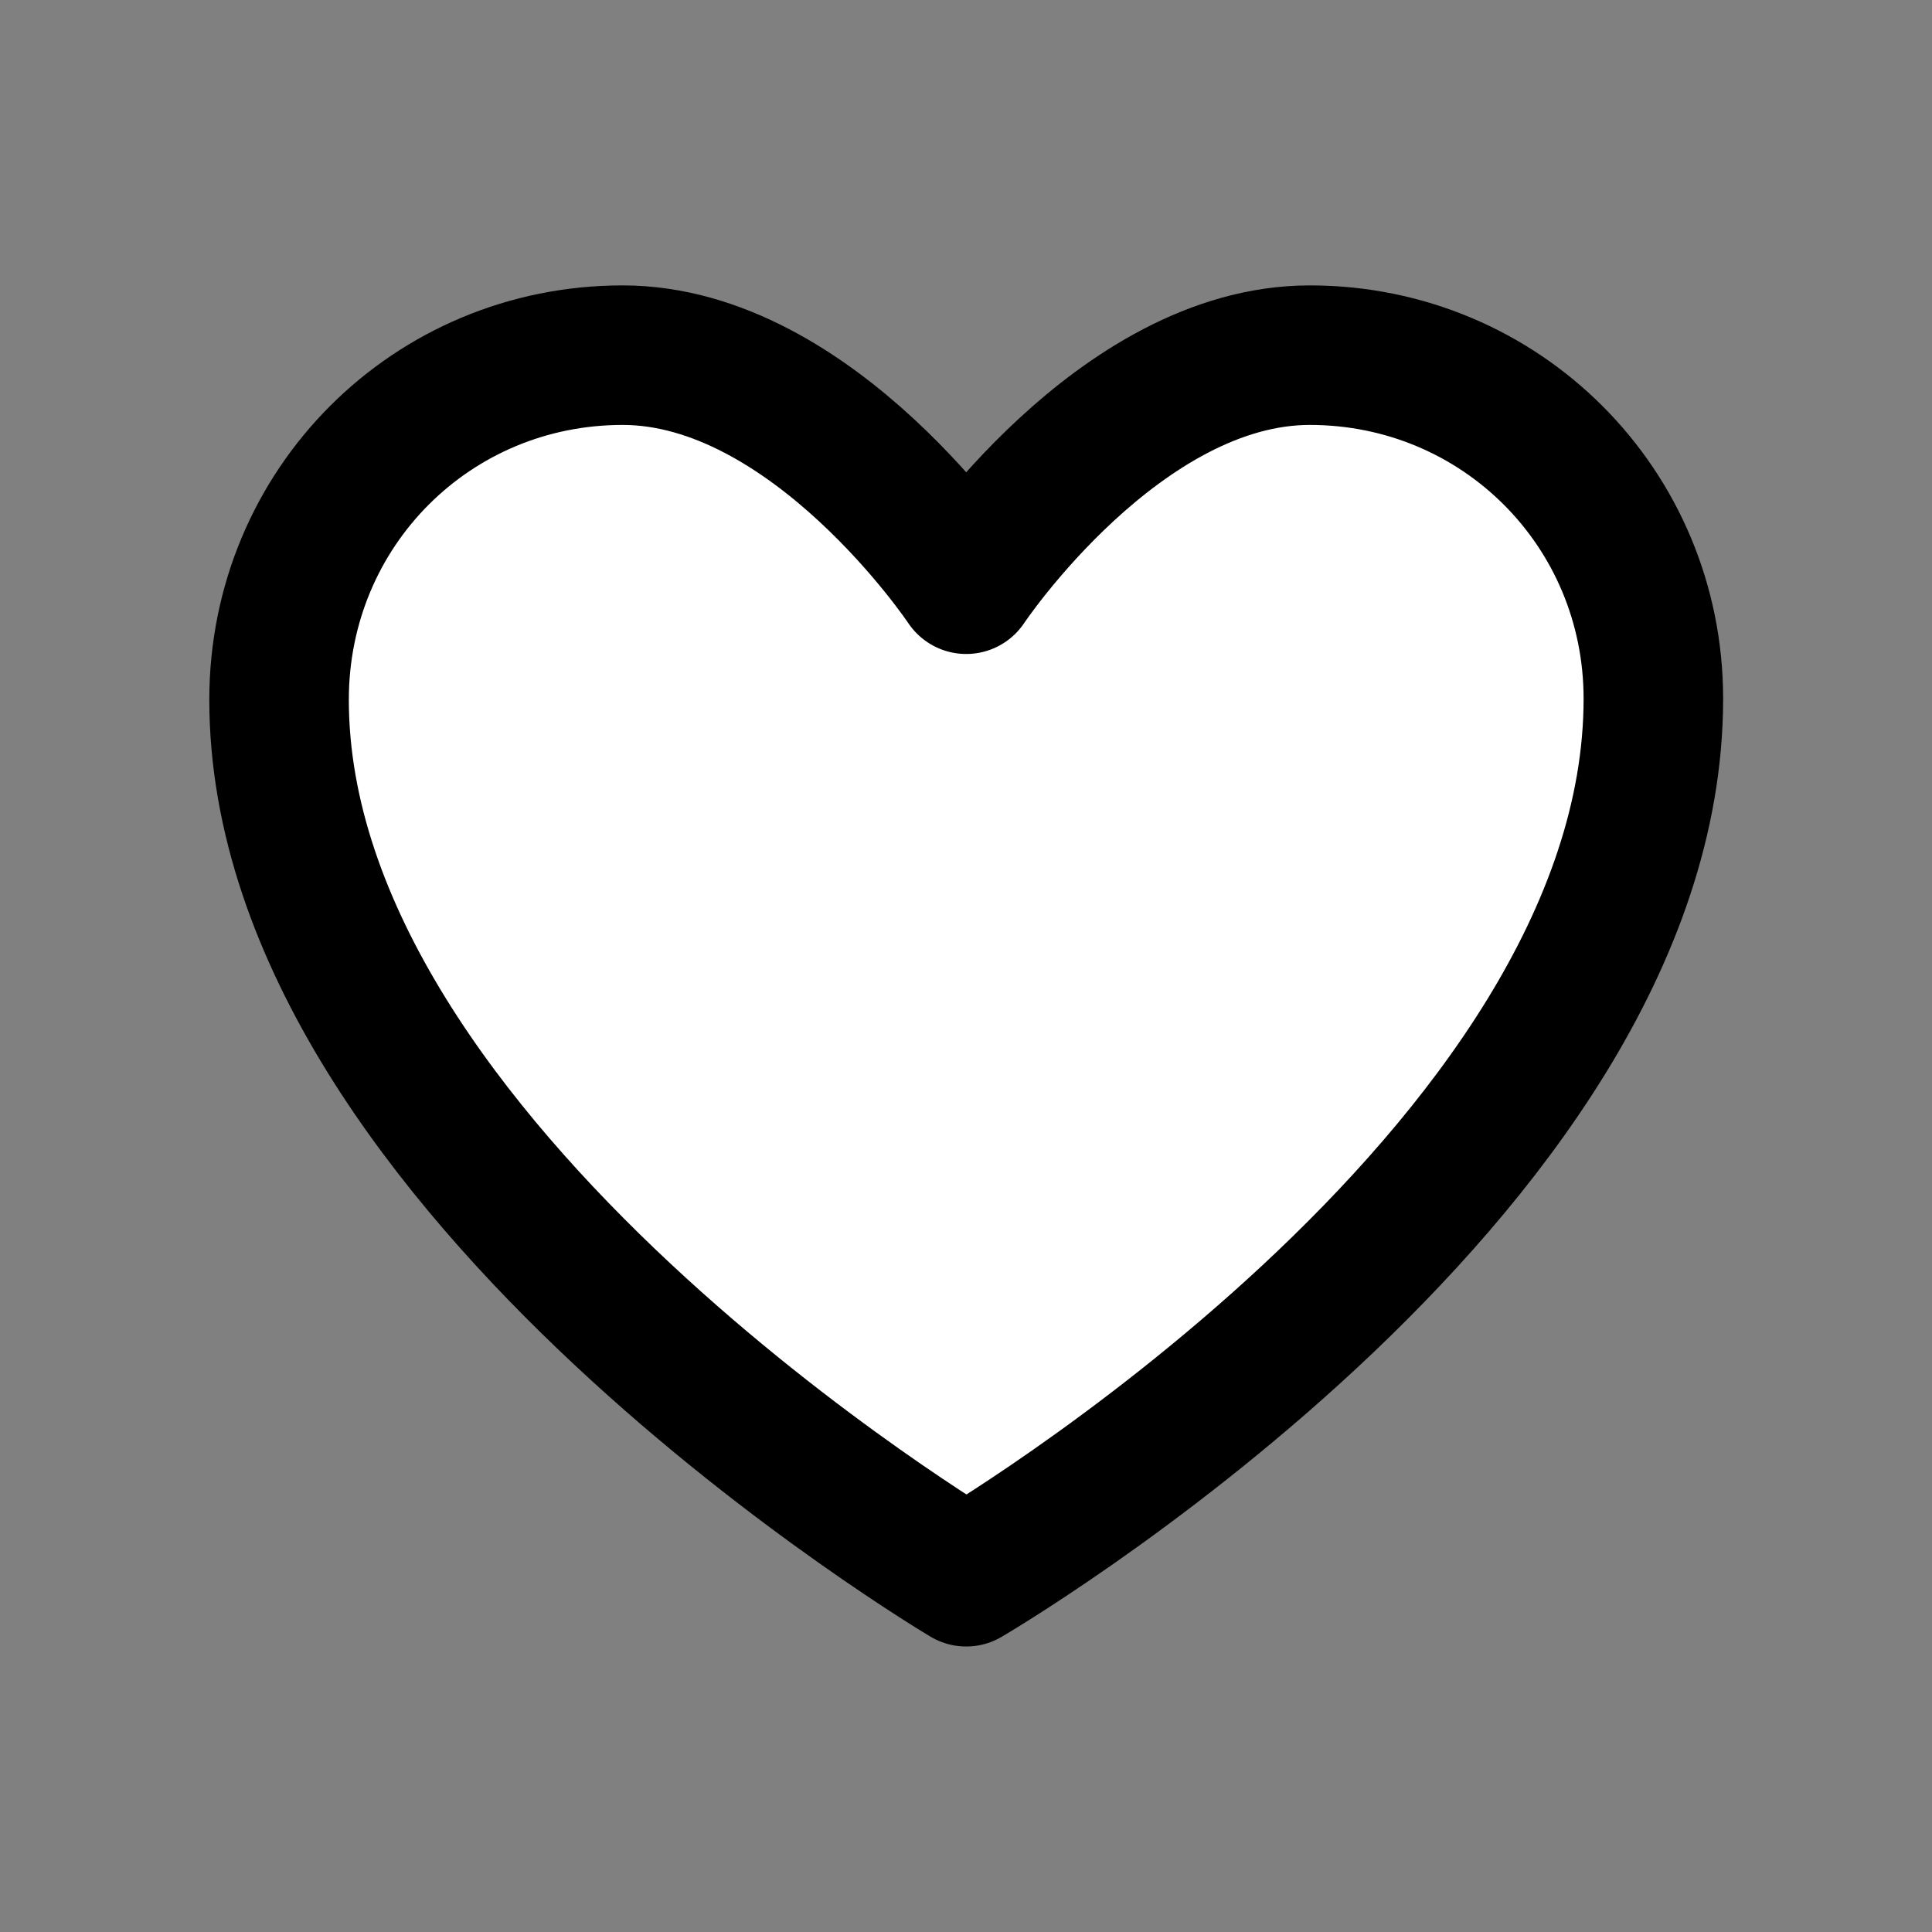
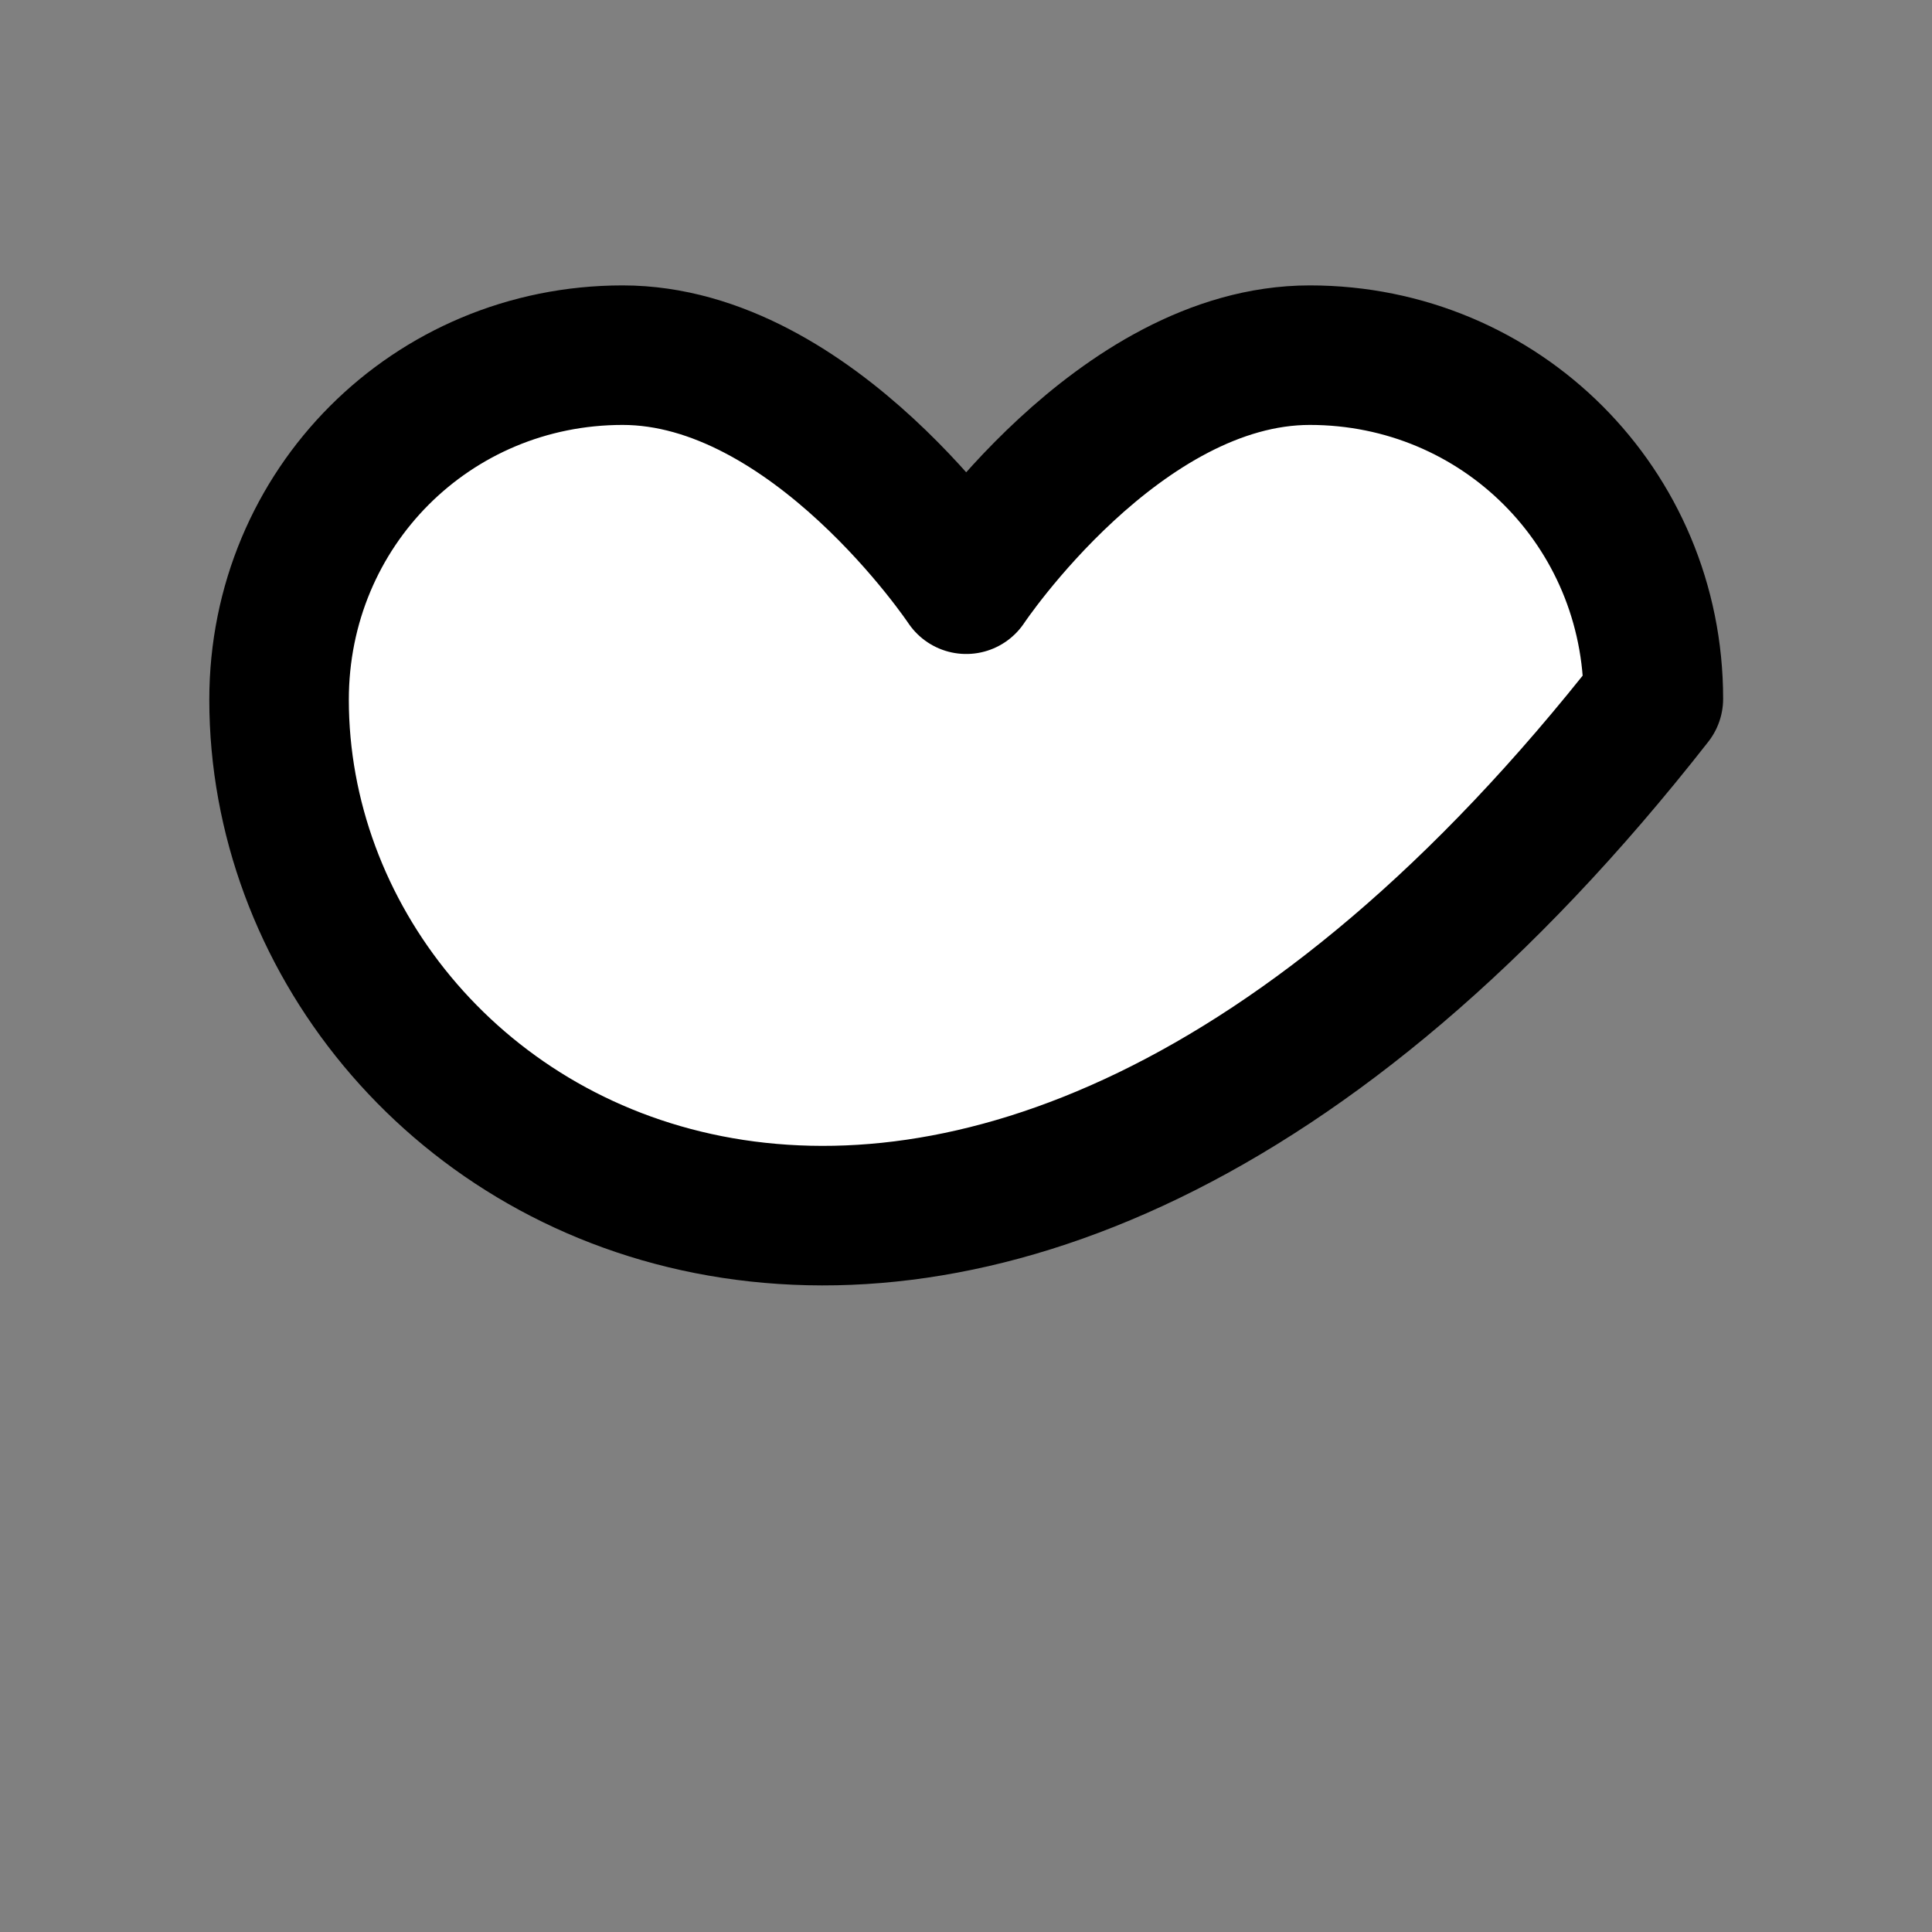
<svg xmlns="http://www.w3.org/2000/svg" width="18" height="18" viewBox="0 0 18 18" fill="none">
  <rect x="0" y="0" width="18" height="18" fill="#808080" stroke="none" />
-   <path fill-rule="evenodd" clip-rule="evenodd" d="M15.404 6.51C15.404 10.952 9.002 14.69 9.002 14.69C9.002 14.69 2.6 10.896 2.6 6.519C2.6 4.731 4.022 3.309 5.801 3.309C7.579 3.309 9.002 5.443 9.002 5.443C9.002 5.443 10.424 3.309 12.203 3.309C13.981 3.309 15.404 4.731 15.404 6.51Z" fill="white" stroke="black" stroke-width="1.3" stroke-linecap="round" stroke-linejoin="round" />
+   <path fill-rule="evenodd" clip-rule="evenodd" d="M15.404 6.51C9.002 14.69 2.6 10.896 2.6 6.519C2.6 4.731 4.022 3.309 5.801 3.309C7.579 3.309 9.002 5.443 9.002 5.443C9.002 5.443 10.424 3.309 12.203 3.309C13.981 3.309 15.404 4.731 15.404 6.51Z" fill="white" stroke="black" stroke-width="1.3" stroke-linecap="round" stroke-linejoin="round" />
</svg>